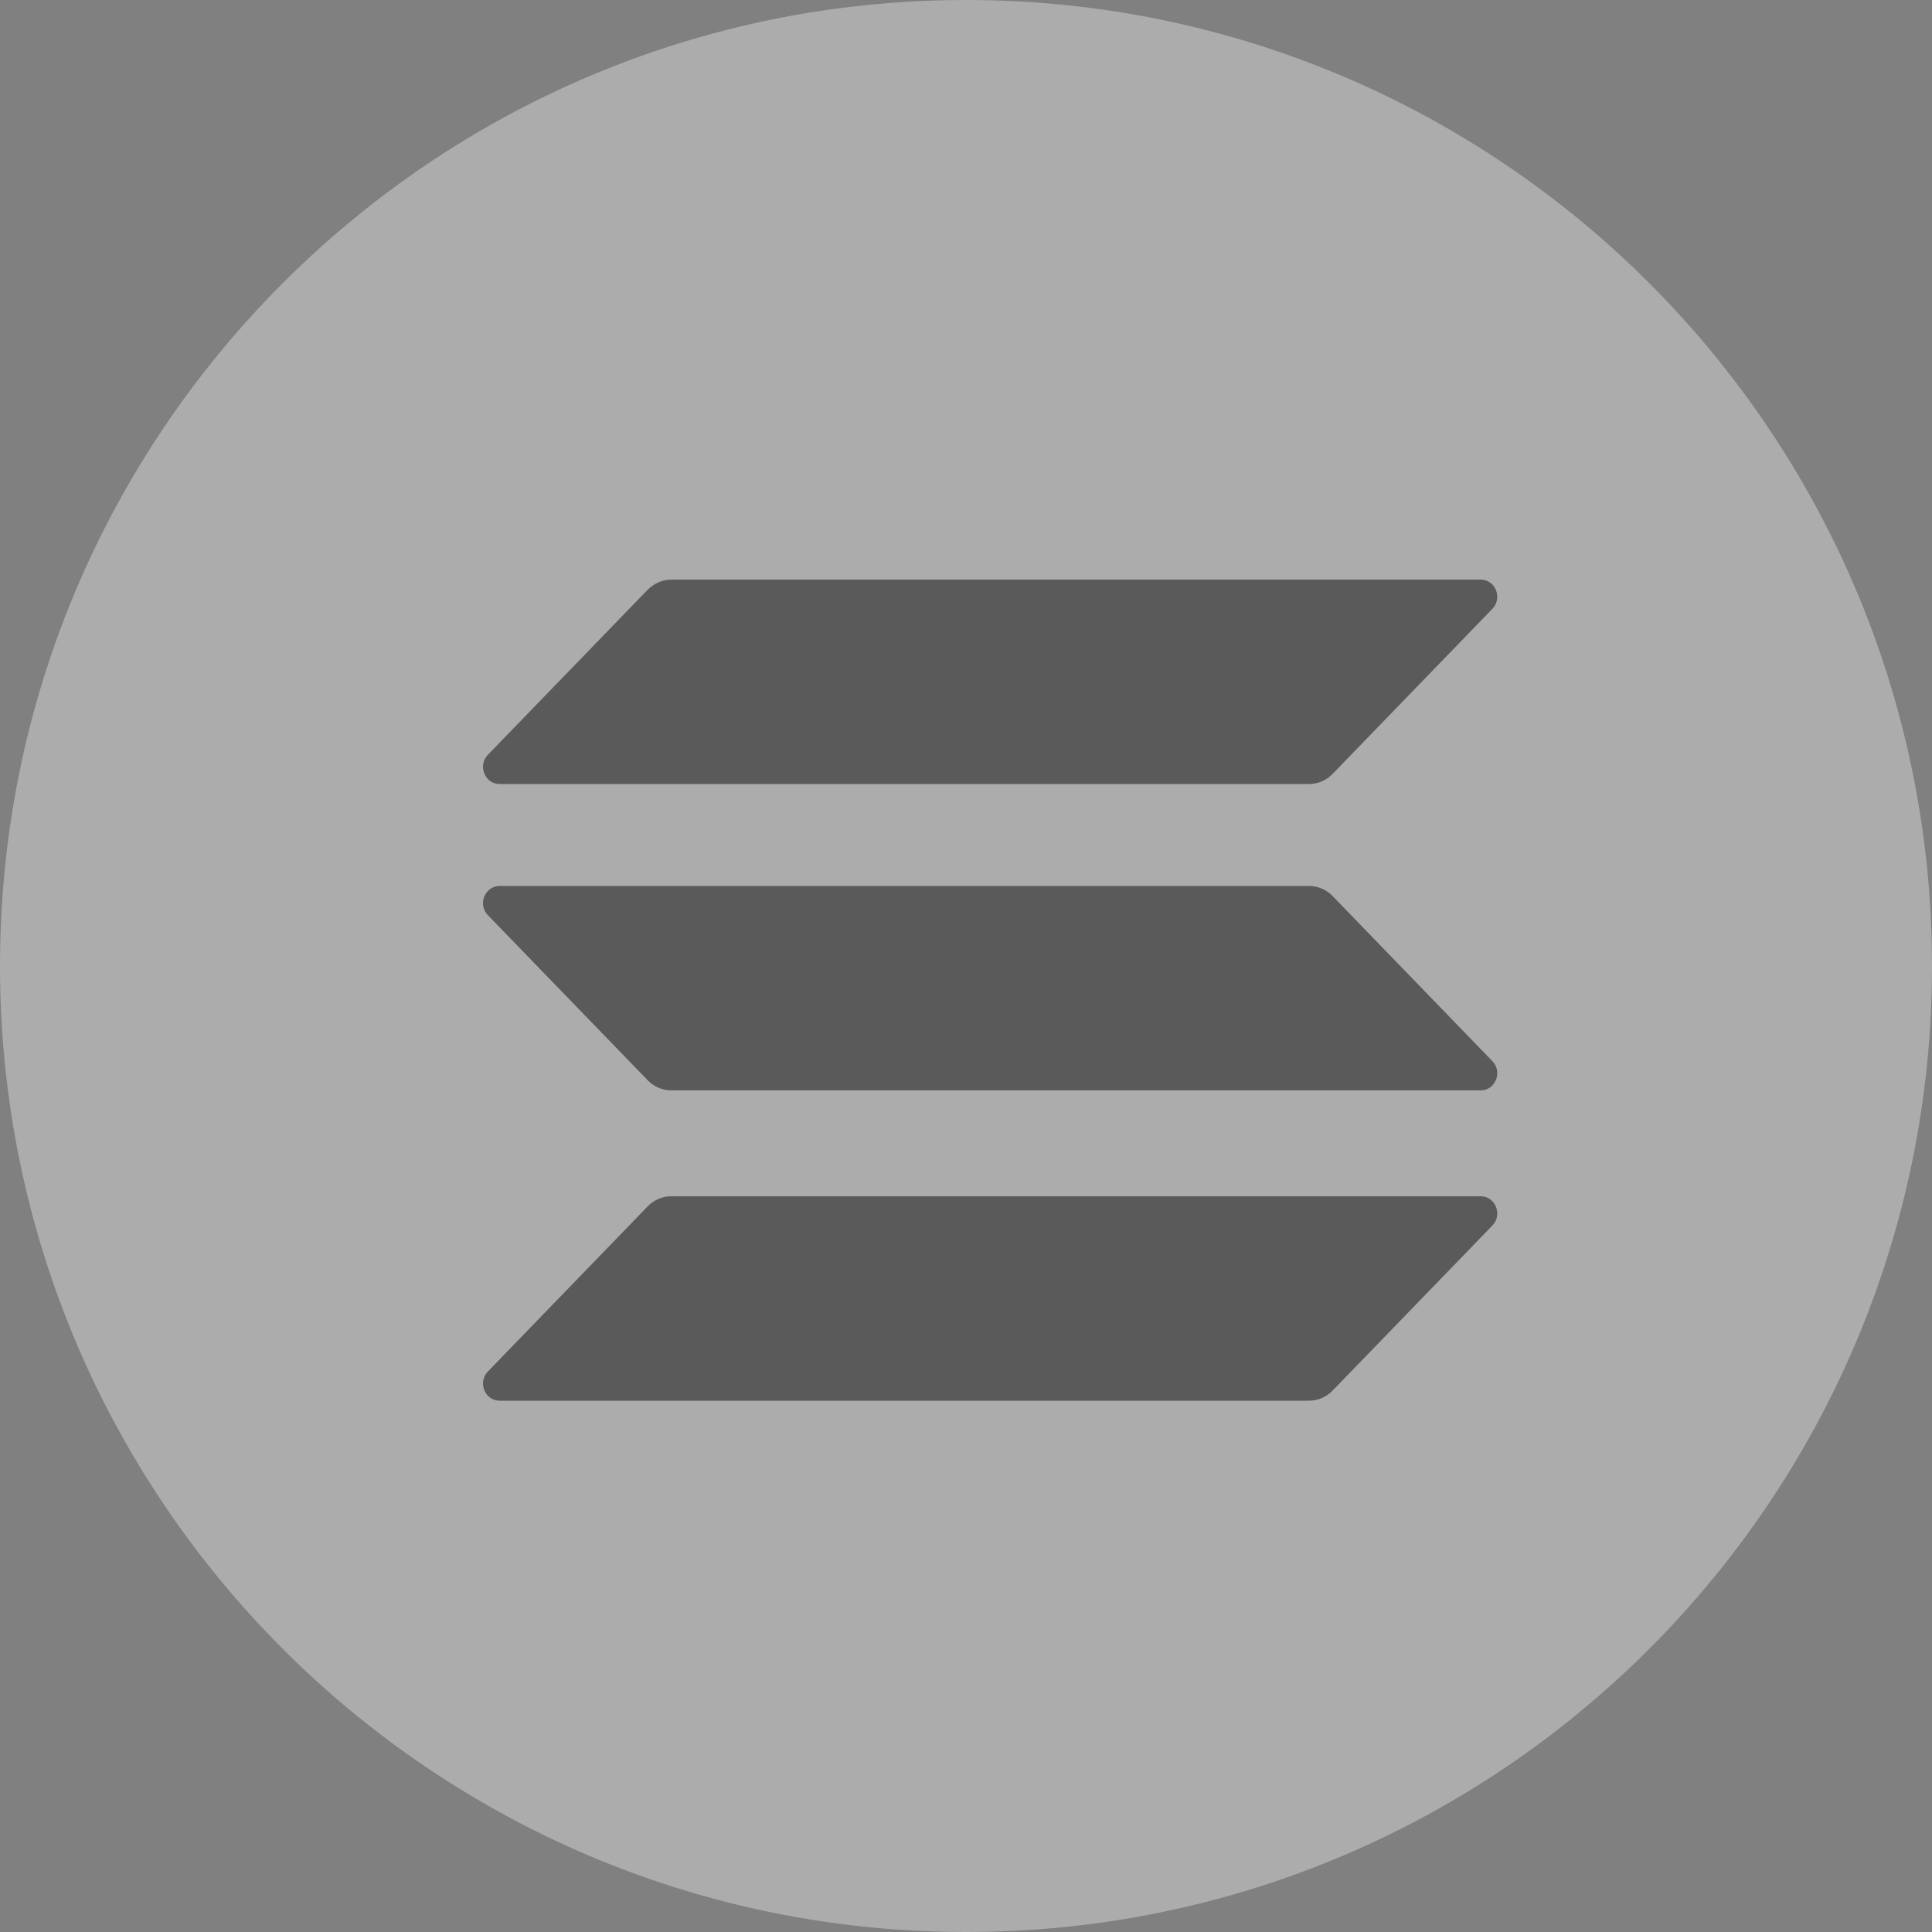
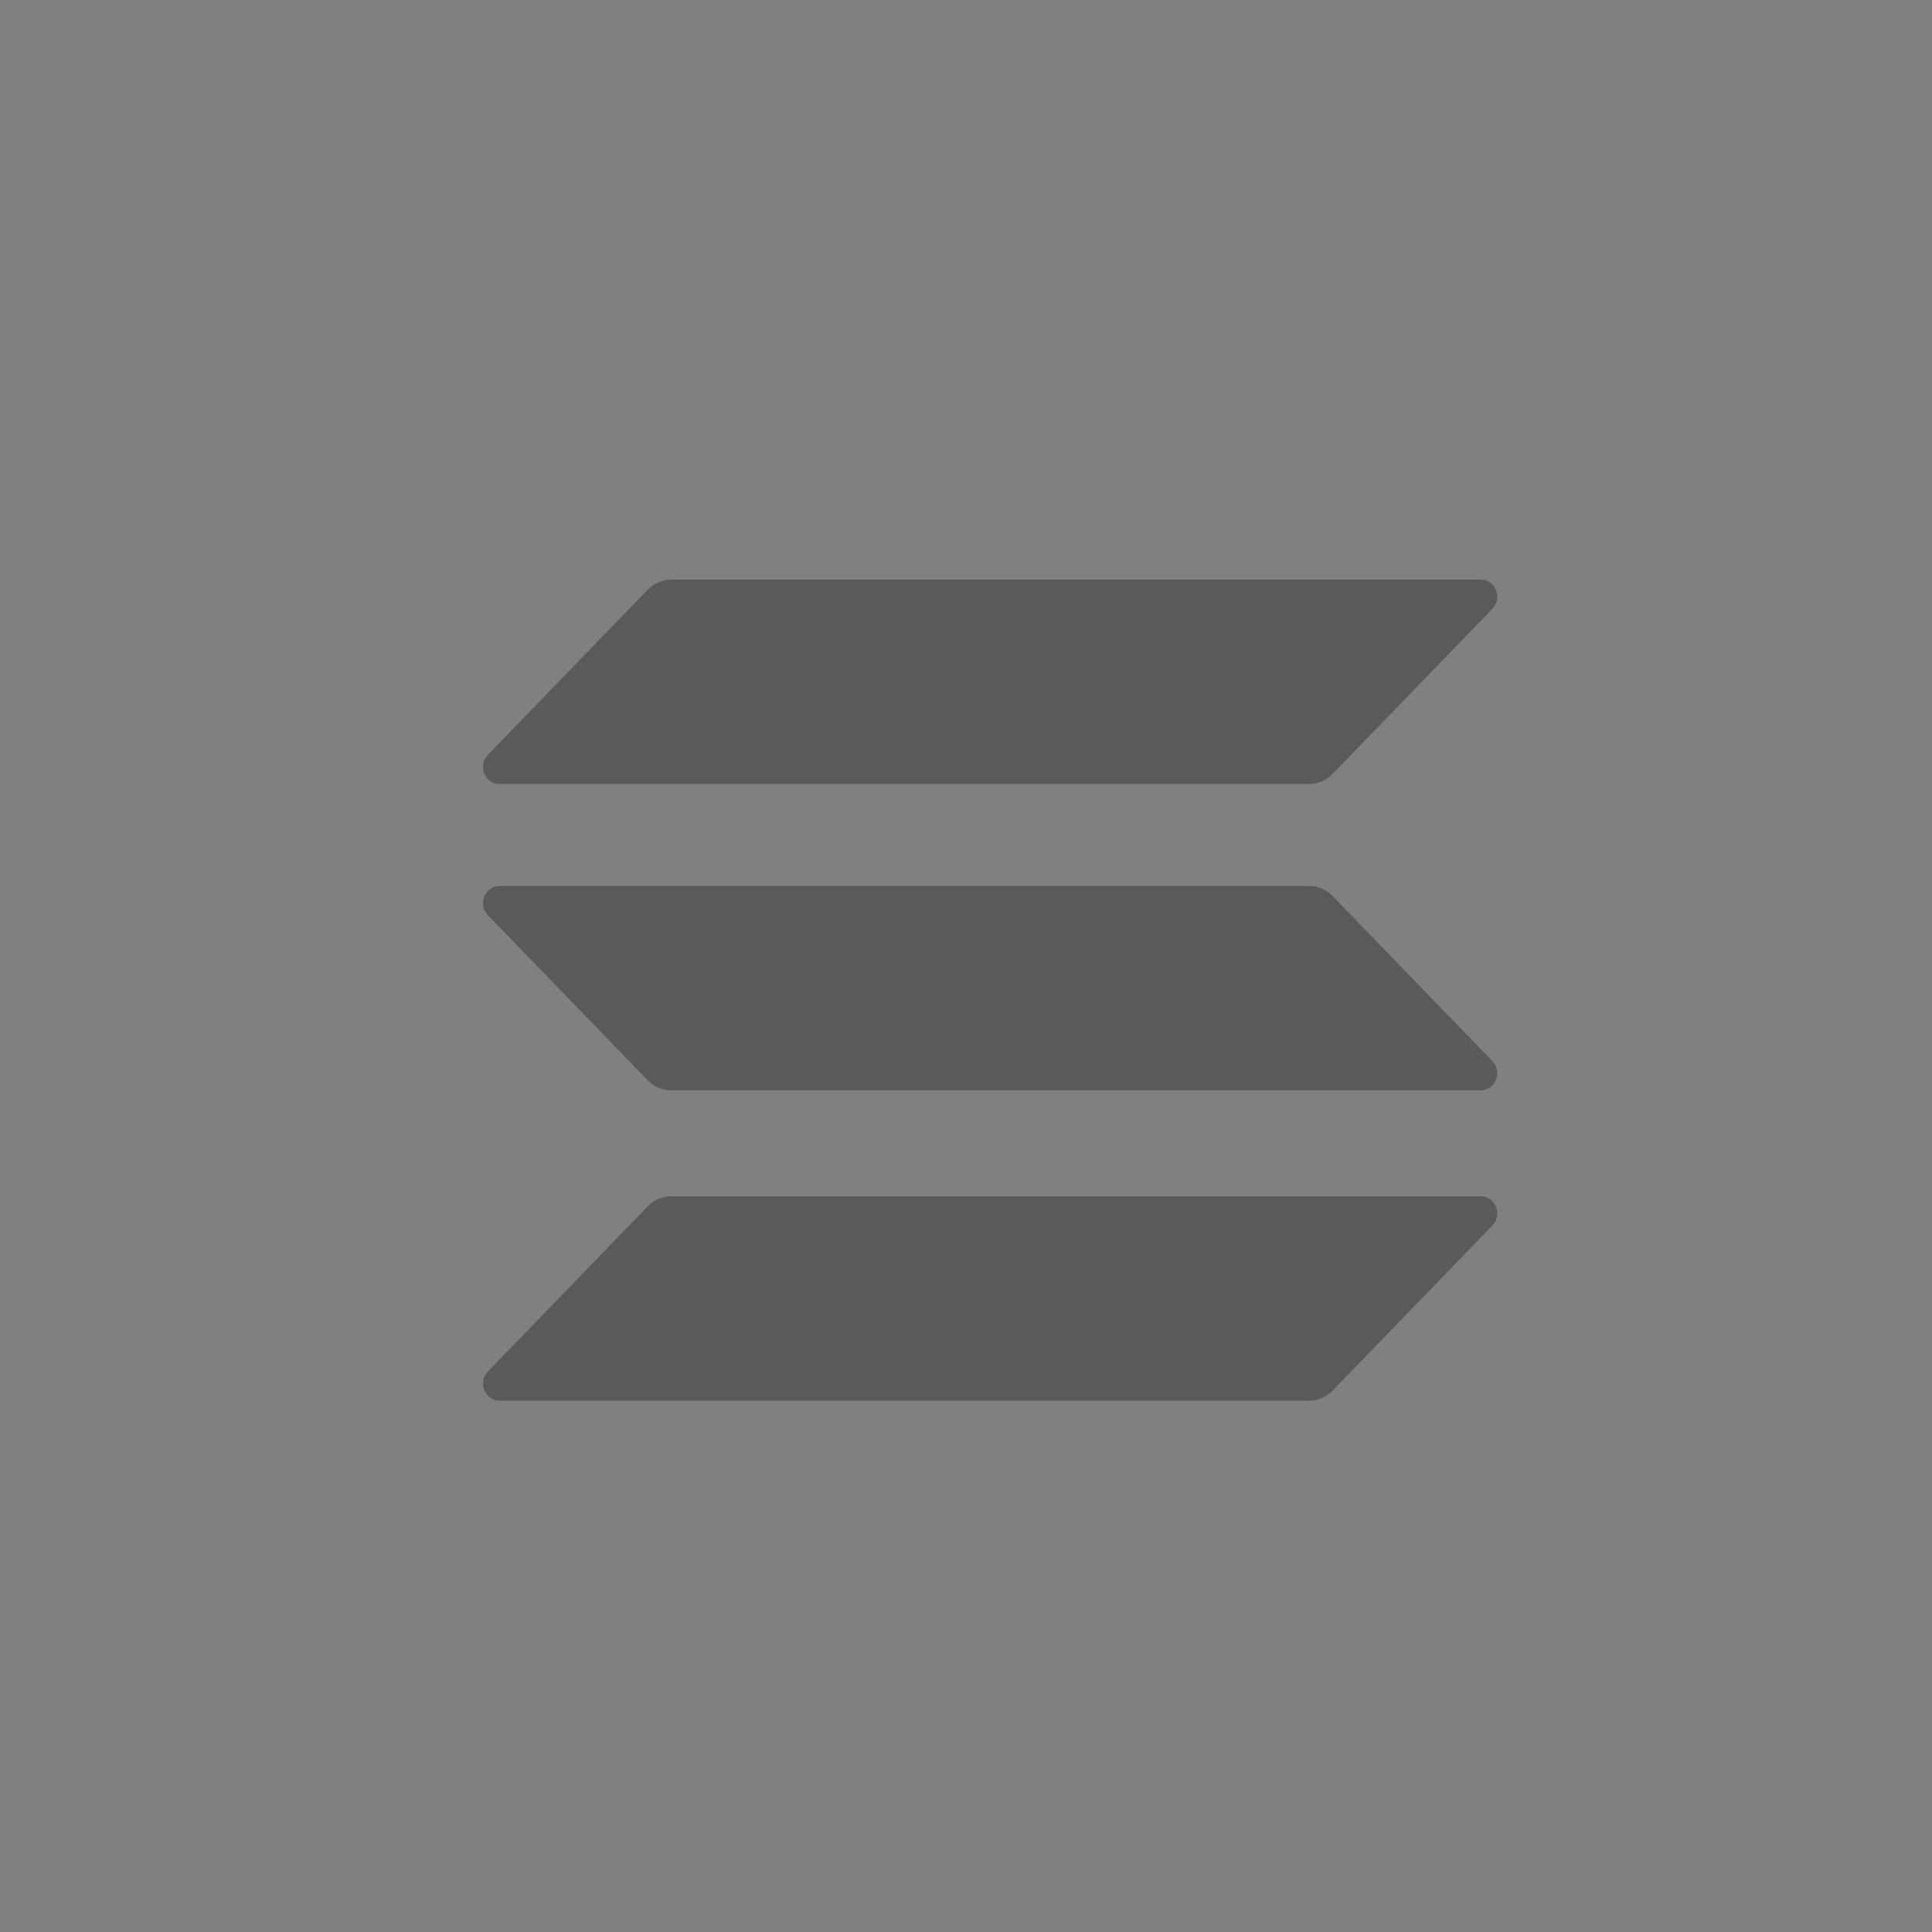
<svg xmlns="http://www.w3.org/2000/svg" width="48" height="48" viewBox="0 0 48 48" fill="none">
  <rect x="0" y="0" width="48" height="48" fill="#808080" stroke="none" />
  <g opacity="0.35">
-     <path d="M24 48C37.255 48 48 37.255 48 24C48 10.745 37.255 0 24 0C10.745 0 0 10.745 0 24C0 37.255 10.745 48 24 48Z" fill="white" />
    <path d="M16.094 29.97C16.246 29.813 16.455 29.721 16.677 29.721H36.787C37.154 29.721 37.338 30.179 37.078 30.448L33.106 34.551C32.954 34.708 32.745 34.8 32.523 34.8H12.413C12.046 34.8 11.862 34.342 12.122 34.074L16.094 29.97Z" fill="#141414" />
    <path d="M16.094 14.649C16.253 14.492 16.462 14.4 16.677 14.4H36.787C37.154 14.4 37.338 14.858 37.078 15.126L33.106 19.23C32.954 19.387 32.745 19.479 32.523 19.479H12.413C12.046 19.479 11.862 19.021 12.122 18.752L16.094 14.649Z" fill="#141414" />
    <path d="M33.106 22.26C32.954 22.103 32.745 22.012 32.523 22.012H12.413C12.046 22.012 11.862 22.47 12.122 22.738L16.094 26.841C16.246 26.999 16.455 27.09 16.677 27.09H36.787C37.154 27.09 37.338 26.632 37.078 26.364L33.106 22.26Z" fill="#141414" />
  </g>
</svg>